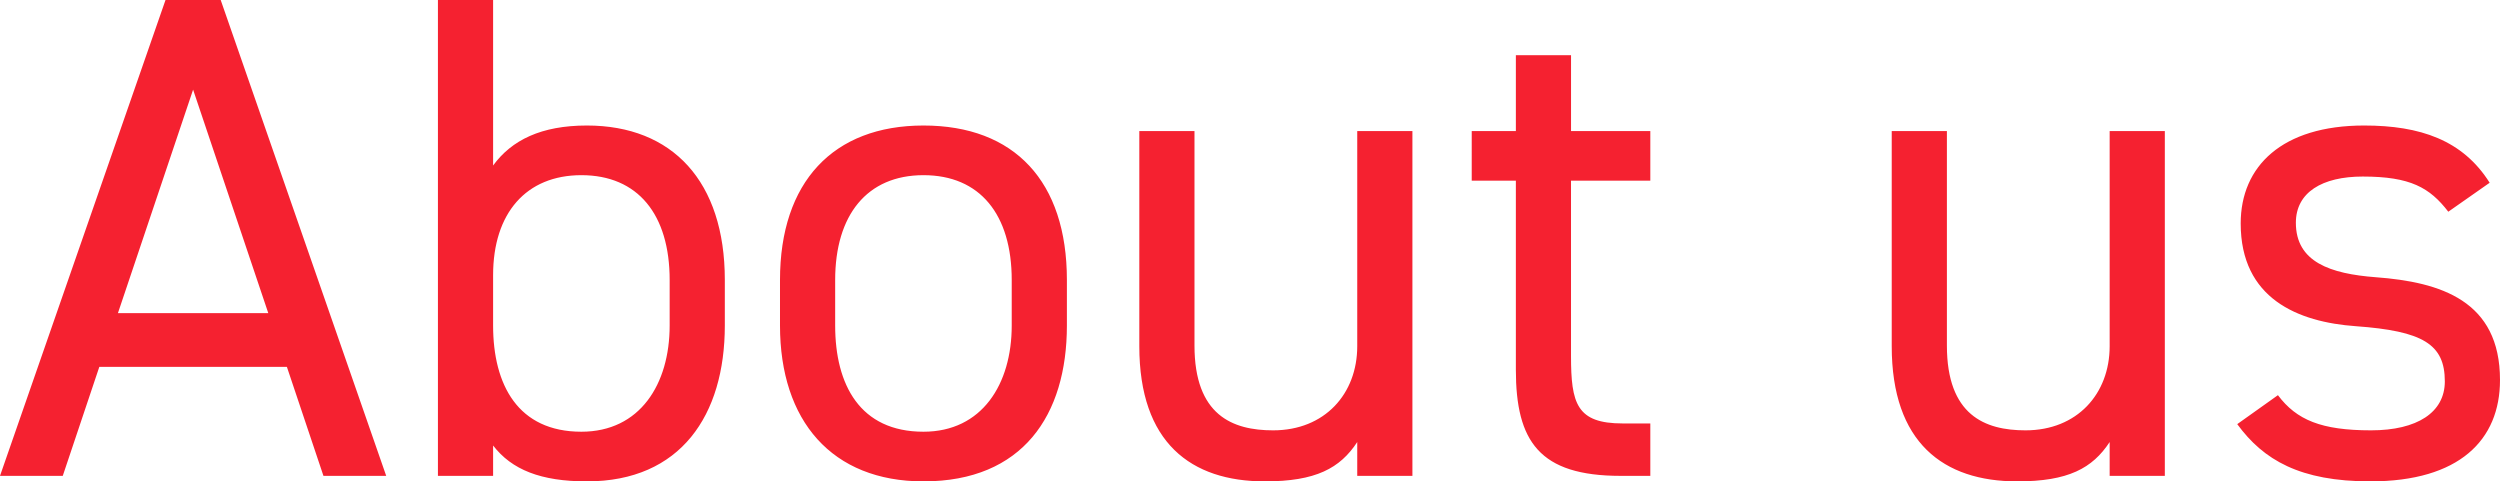
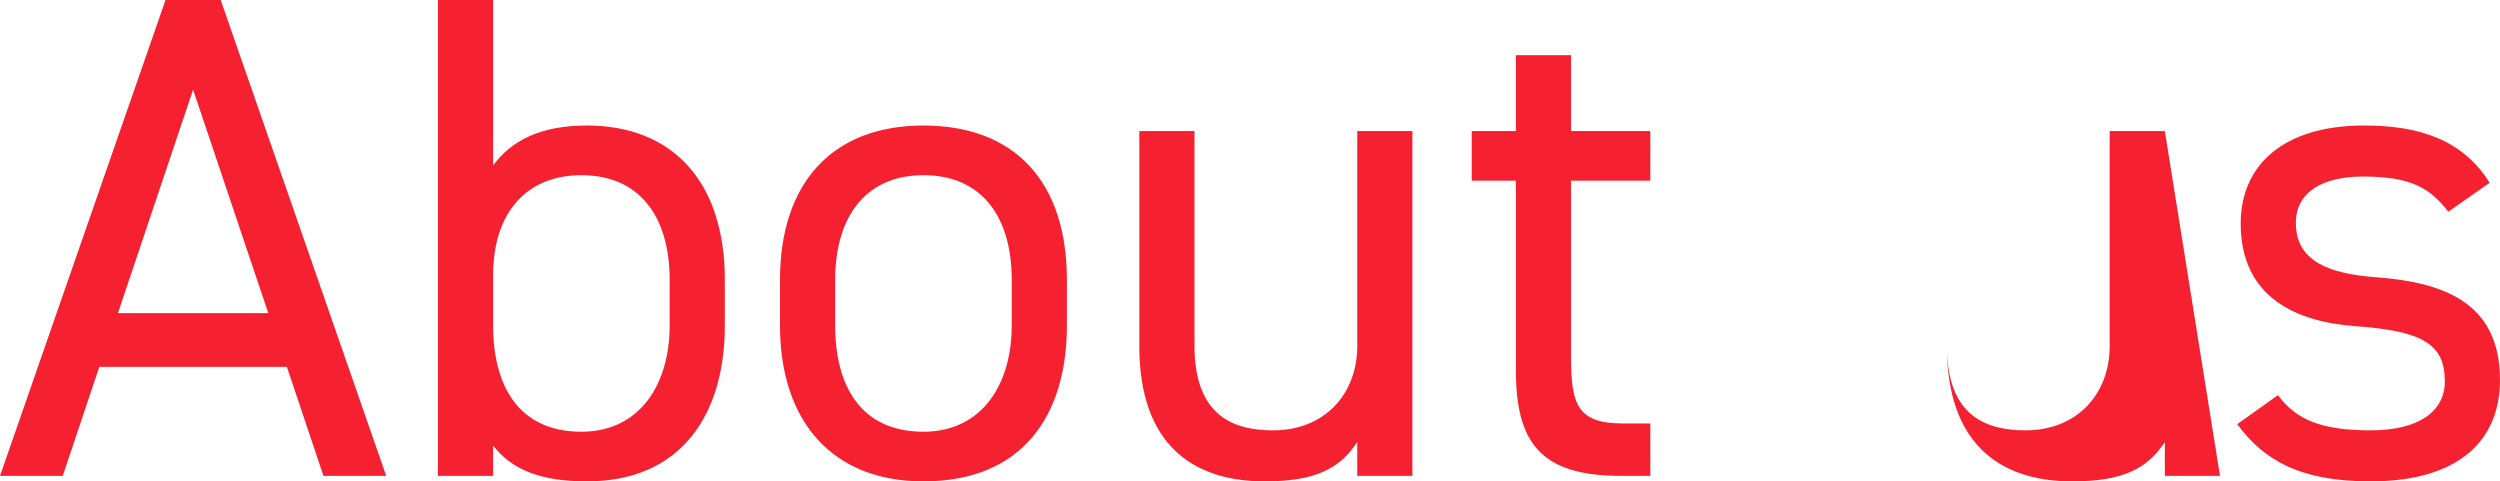
<svg xmlns="http://www.w3.org/2000/svg" width="489.375" height="94.23" viewBox="0 0 489.375 94.23">
-   <path id="about_ttl" d="M13.635,0,20.79-21.33H57.51L64.665,0H76.95L44.55-93.15H33.75L1.35,0ZM39.15-75.6,53.865-31.86H24.435ZM97.875-93.15h-10.8V0h10.8V-5.94c3.645,4.725,9.315,7.02,18.36,7.02,18.36,0,27-12.96,27-30.51v-8.91c0-19.305-10.26-30.24-27-30.24-8.91,0-14.715,2.835-18.36,7.83Zm17.28,84.51c-12.42,0-17.28-9.18-17.28-20.79v-9.855c0-12.15,6.48-19.575,17.28-19.575,11.07,0,17.28,7.7,17.28,20.52v8.91C132.435-17.955,126.63-8.64,115.155-8.64Zm95.04-29.7c0-19.305-10.26-30.24-28.08-30.24-17.685,0-28.08,11.07-28.08,30.24v8.91c0,18.63,10.125,30.51,28.08,30.51,19.44,0,28.08-12.96,28.08-30.51Zm-28.08,29.7c-12.42,0-17.28-9.18-17.28-20.79v-8.91c0-12.69,6.21-20.52,17.28-20.52s17.28,7.7,17.28,20.52v8.91C199.4-17.955,193.59-8.64,182.115-8.64ZM277.83-67.5h-10.8v42.12c0,9.315-6.345,16.47-16.47,16.47-7.965,0-15.39-2.97-15.39-16.605V-67.5h-10.8v42.12c0,18.9,10.125,26.46,24.57,26.46,9.99,0,14.715-2.565,18.09-7.7V0h10.8Zm11.61,9.72h8.64v36.99C298.08-6.75,302.67,0,318.6,0h5.8V-10.26h-5.4c-9.045,0-10.125-3.915-10.125-13.23V-57.78H324.4V-67.5H308.88V-82.35h-10.8V-67.5h-8.64ZM425.115-67.5h-10.8v42.12c0,9.315-6.345,16.47-16.47,16.47-7.965,0-15.39-2.97-15.39-16.605V-67.5h-10.8v42.12c0,18.9,10.125,26.46,24.57,26.46,9.99,0,14.715-2.565,18.09-7.7V0h10.8ZM488.7-57.375c-5.265-8.37-13.635-11.205-24.57-11.205-16.065,0-24.165,7.965-24.165,19.17,0,14.715,11.2,19.305,22.545,20.115,13.1.945,17.415,3.51,17.415,10.8,0,6.075-5.4,9.585-14.445,9.585-9.72,0-14.58-2.025-18.225-6.885l-7.965,5.67c5.13,7.02,12.285,11.205,26.055,11.205,17.415,0,25.38-8.1,25.38-19.845,0-15.525-11.61-19.17-24.3-20.115-8.91-.675-15.66-2.97-15.66-10.665,0-5.94,5.13-9.045,13.1-9.045,9.315,0,13.1,2.16,16.74,6.885Z" transform="translate(-1.35 93.15)" fill="#f52130" />
+   <path id="about_ttl" d="M13.635,0,20.79-21.33H57.51L64.665,0H76.95L44.55-93.15H33.75L1.35,0ZM39.15-75.6,53.865-31.86H24.435ZM97.875-93.15h-10.8V0h10.8V-5.94c3.645,4.725,9.315,7.02,18.36,7.02,18.36,0,27-12.96,27-30.51v-8.91c0-19.305-10.26-30.24-27-30.24-8.91,0-14.715,2.835-18.36,7.83Zm17.28,84.51c-12.42,0-17.28-9.18-17.28-20.79v-9.855c0-12.15,6.48-19.575,17.28-19.575,11.07,0,17.28,7.7,17.28,20.52v8.91C132.435-17.955,126.63-8.64,115.155-8.64Zm95.04-29.7c0-19.305-10.26-30.24-28.08-30.24-17.685,0-28.08,11.07-28.08,30.24v8.91c0,18.63,10.125,30.51,28.08,30.51,19.44,0,28.08-12.96,28.08-30.51Zm-28.08,29.7c-12.42,0-17.28-9.18-17.28-20.79v-8.91c0-12.69,6.21-20.52,17.28-20.52s17.28,7.7,17.28,20.52v8.91C199.4-17.955,193.59-8.64,182.115-8.64ZM277.83-67.5h-10.8v42.12c0,9.315-6.345,16.47-16.47,16.47-7.965,0-15.39-2.97-15.39-16.605V-67.5h-10.8v42.12c0,18.9,10.125,26.46,24.57,26.46,9.99,0,14.715-2.565,18.09-7.7V0h10.8Zm11.61,9.72h8.64v36.99C298.08-6.75,302.67,0,318.6,0h5.8V-10.26h-5.4c-9.045,0-10.125-3.915-10.125-13.23V-57.78H324.4V-67.5H308.88V-82.35h-10.8V-67.5h-8.64ZM425.115-67.5h-10.8v42.12c0,9.315-6.345,16.47-16.47,16.47-7.965,0-15.39-2.97-15.39-16.605V-67.5v42.12c0,18.9,10.125,26.46,24.57,26.46,9.99,0,14.715-2.565,18.09-7.7V0h10.8ZM488.7-57.375c-5.265-8.37-13.635-11.205-24.57-11.205-16.065,0-24.165,7.965-24.165,19.17,0,14.715,11.2,19.305,22.545,20.115,13.1.945,17.415,3.51,17.415,10.8,0,6.075-5.4,9.585-14.445,9.585-9.72,0-14.58-2.025-18.225-6.885l-7.965,5.67c5.13,7.02,12.285,11.205,26.055,11.205,17.415,0,25.38-8.1,25.38-19.845,0-15.525-11.61-19.17-24.3-20.115-8.91-.675-15.66-2.97-15.66-10.665,0-5.94,5.13-9.045,13.1-9.045,9.315,0,13.1,2.16,16.74,6.885Z" transform="translate(-1.35 93.15)" fill="#f52130" />
</svg>